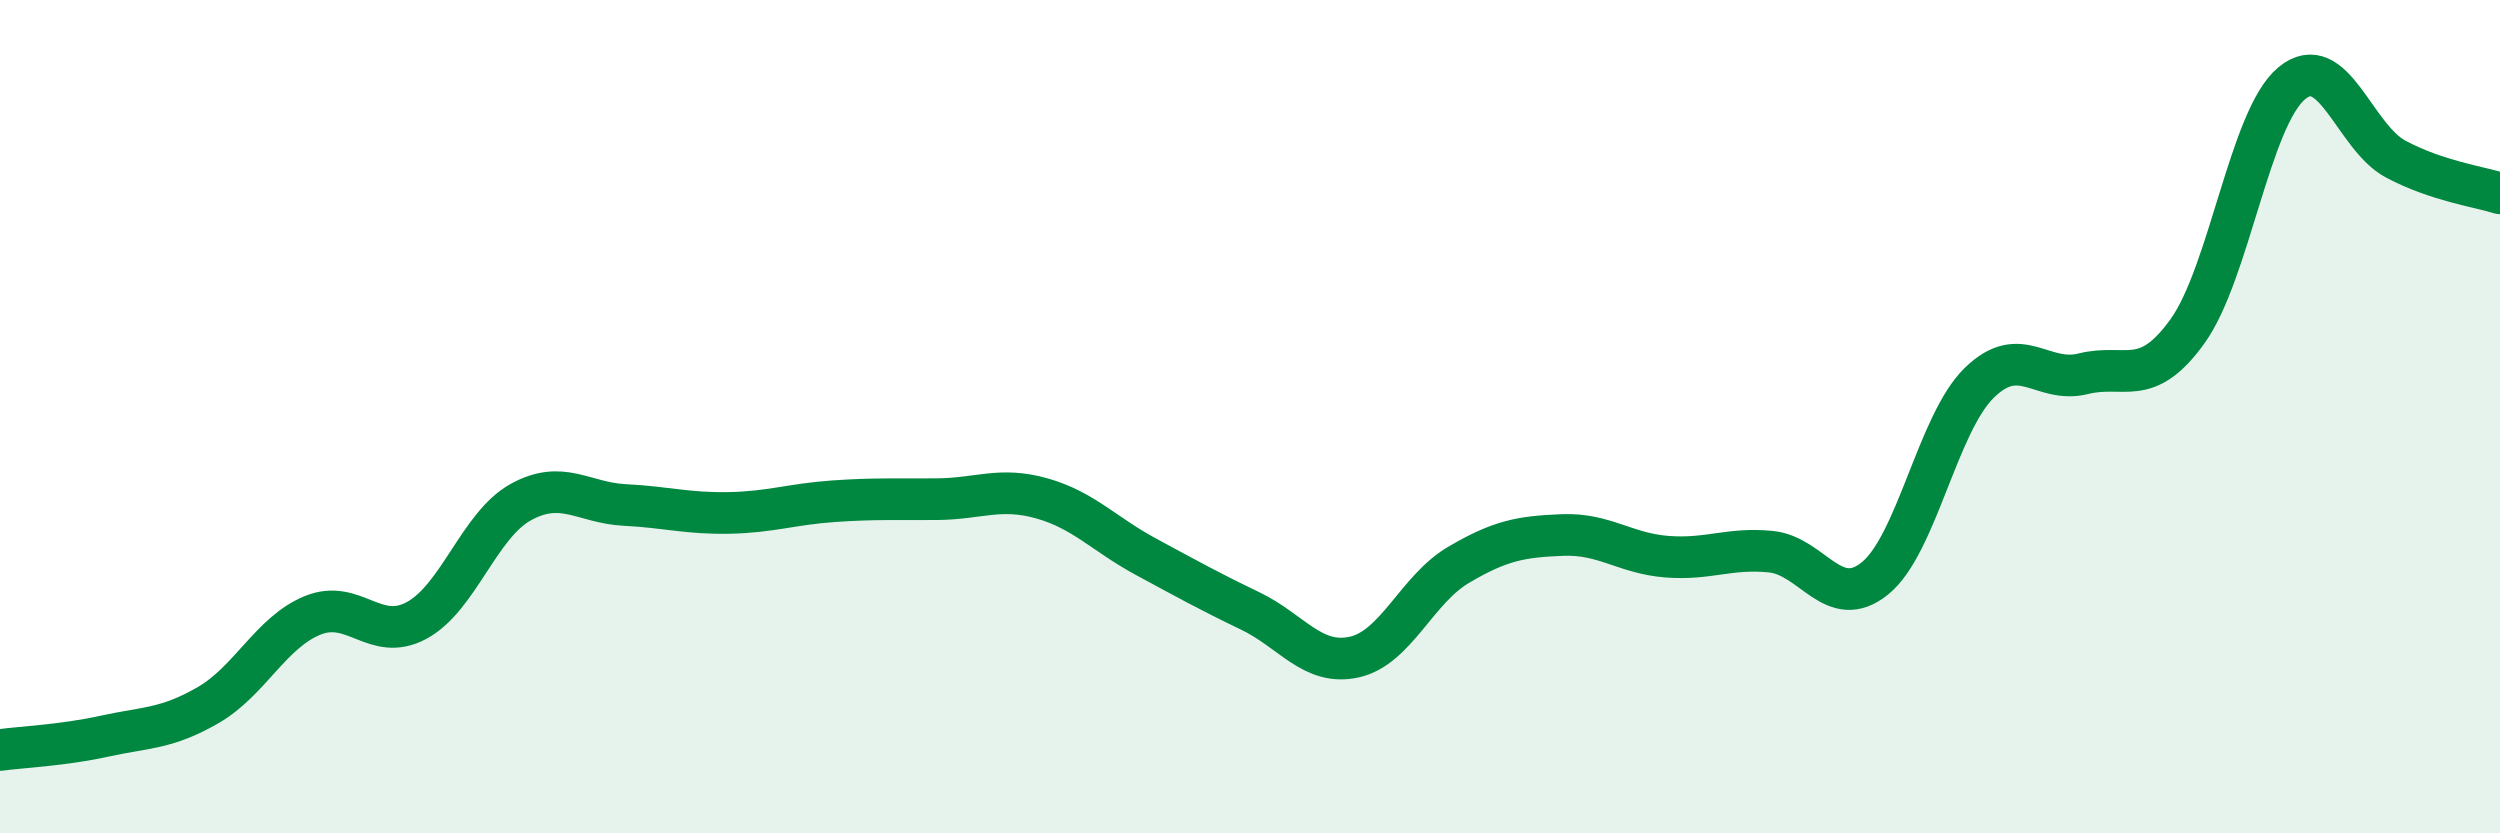
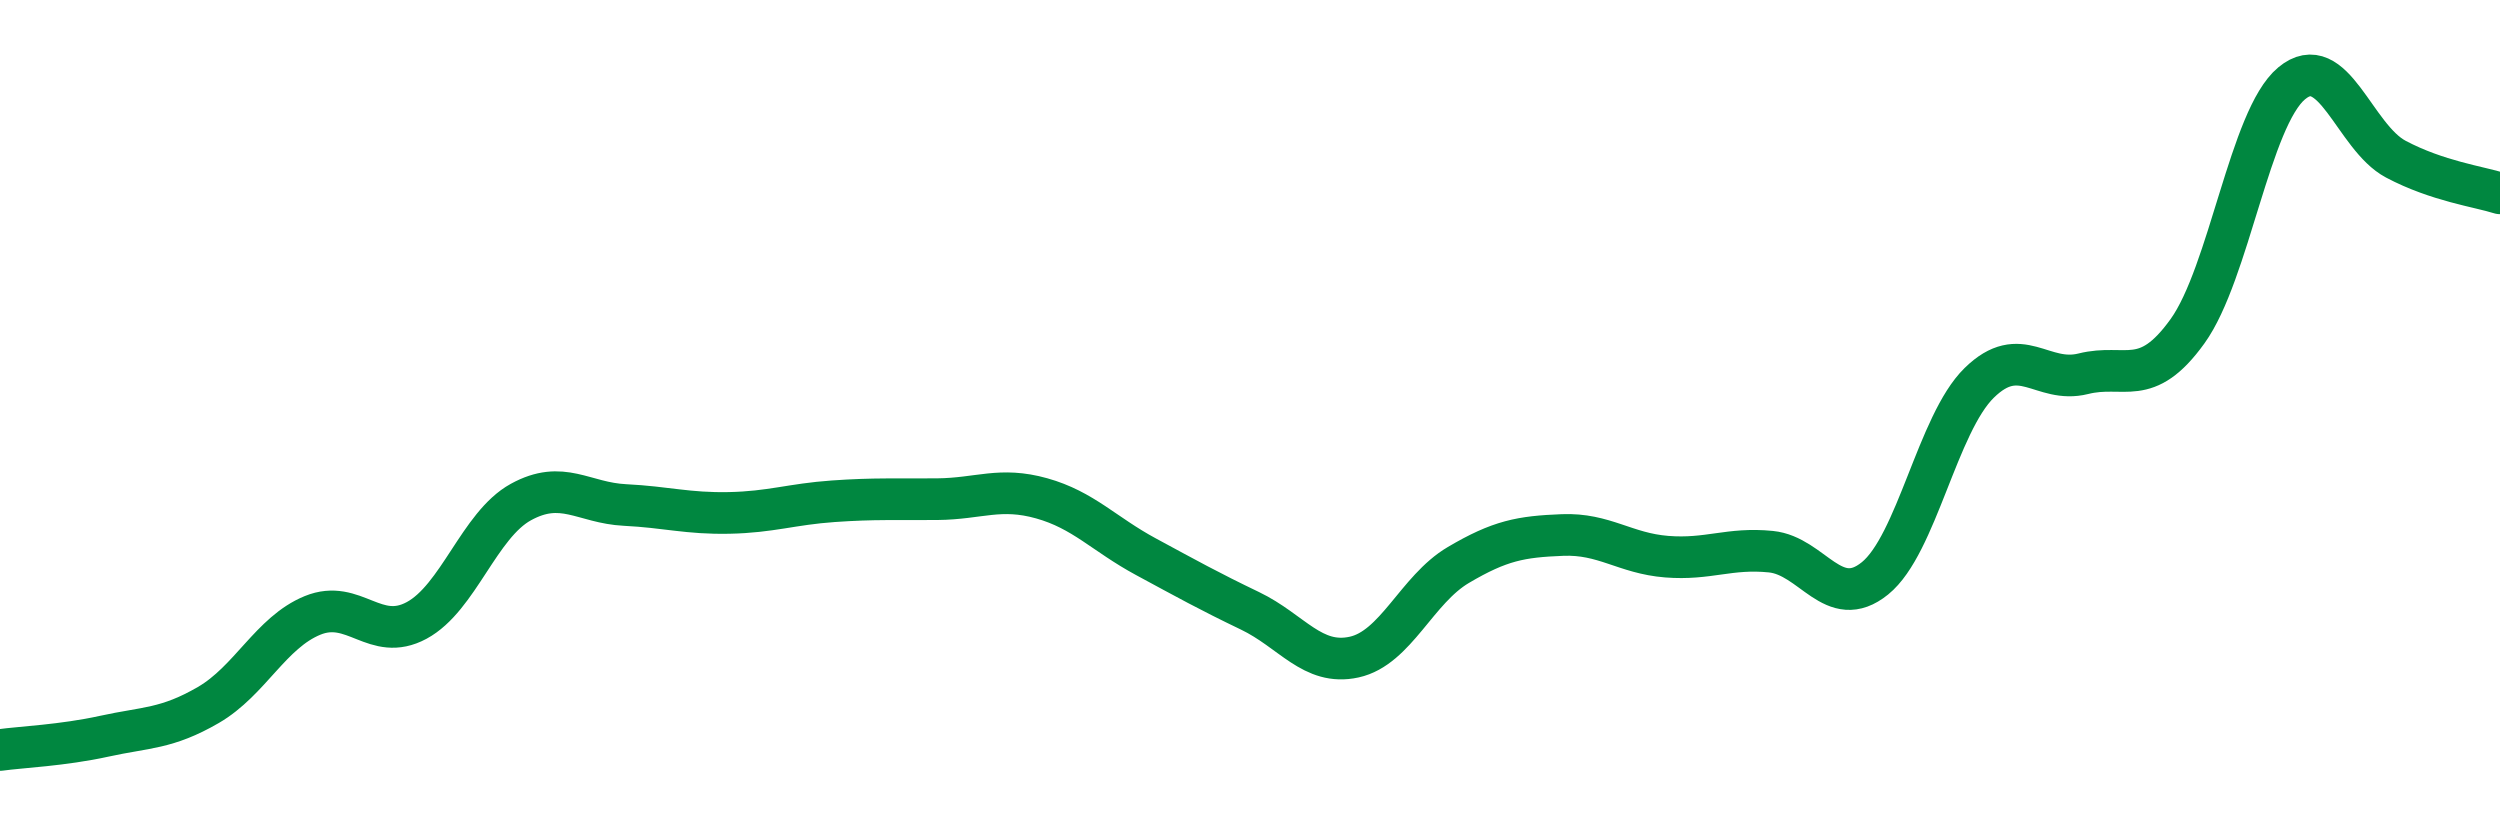
<svg xmlns="http://www.w3.org/2000/svg" width="60" height="20" viewBox="0 0 60 20">
-   <path d="M 0,18 C 0.5,17.93 1.5,17.89 2.5,17.67 C 3.5,17.45 4,17.5 5,16.92 C 6,16.34 6.5,15.18 7.5,14.77 C 8.5,14.36 9,15.43 10,14.89 C 11,14.35 11.5,12.6 12.5,12.05 C 13.5,11.5 14,12.07 15,12.12 C 16,12.17 16.5,12.33 17.5,12.31 C 18.5,12.29 19,12.1 20,12.03 C 21,11.96 21.5,11.99 22.5,11.98 C 23.5,11.97 24,11.68 25,11.96 C 26,12.24 26.5,12.82 27.5,13.36 C 28.5,13.9 29,14.18 30,14.66 C 31,15.14 31.5,15.99 32.5,15.77 C 33.5,15.55 34,14.15 35,13.56 C 36,12.97 36.5,12.88 37.5,12.84 C 38.5,12.8 39,13.28 40,13.36 C 41,13.44 41.5,13.14 42.5,13.24 C 43.5,13.34 44,14.69 45,13.88 C 46,13.07 46.5,10.17 47.5,9.19 C 48.5,8.21 49,9.22 50,8.97 C 51,8.72 51.5,9.34 52.5,7.95 C 53.5,6.56 54,2.83 55,2 C 56,1.17 56.5,3.29 57.5,3.82 C 58.5,4.35 59.5,4.48 60,4.64L60 20L0 20Z" fill="#008740" opacity="0.1" stroke-linecap="round" stroke-linejoin="round" />
  <path d="M 0,18 C 0.5,17.93 1.5,17.89 2.5,17.67 C 3.5,17.45 4,17.5 5,16.92 C 6,16.34 6.5,15.18 7.5,14.77 C 8.5,14.36 9,15.43 10,14.89 C 11,14.35 11.5,12.6 12.5,12.05 C 13.5,11.5 14,12.07 15,12.12 C 16,12.17 16.5,12.33 17.5,12.31 C 18.5,12.29 19,12.1 20,12.03 C 21,11.96 21.5,11.99 22.5,11.98 C 23.5,11.97 24,11.68 25,11.96 C 26,12.24 26.5,12.82 27.5,13.36 C 28.5,13.9 29,14.18 30,14.66 C 31,15.14 31.5,15.99 32.5,15.77 C 33.5,15.55 34,14.15 35,13.56 C 36,12.97 36.5,12.88 37.5,12.84 C 38.5,12.8 39,13.28 40,13.36 C 41,13.44 41.5,13.14 42.5,13.24 C 43.5,13.34 44,14.69 45,13.88 C 46,13.07 46.5,10.17 47.5,9.19 C 48.5,8.21 49,9.22 50,8.97 C 51,8.72 51.5,9.34 52.5,7.95 C 53.5,6.56 54,2.83 55,2 C 56,1.17 56.5,3.29 57.5,3.82 C 58.5,4.35 59.5,4.48 60,4.64" stroke="#008740" stroke-width="1" fill="none" stroke-linecap="round" stroke-linejoin="round" />
</svg>